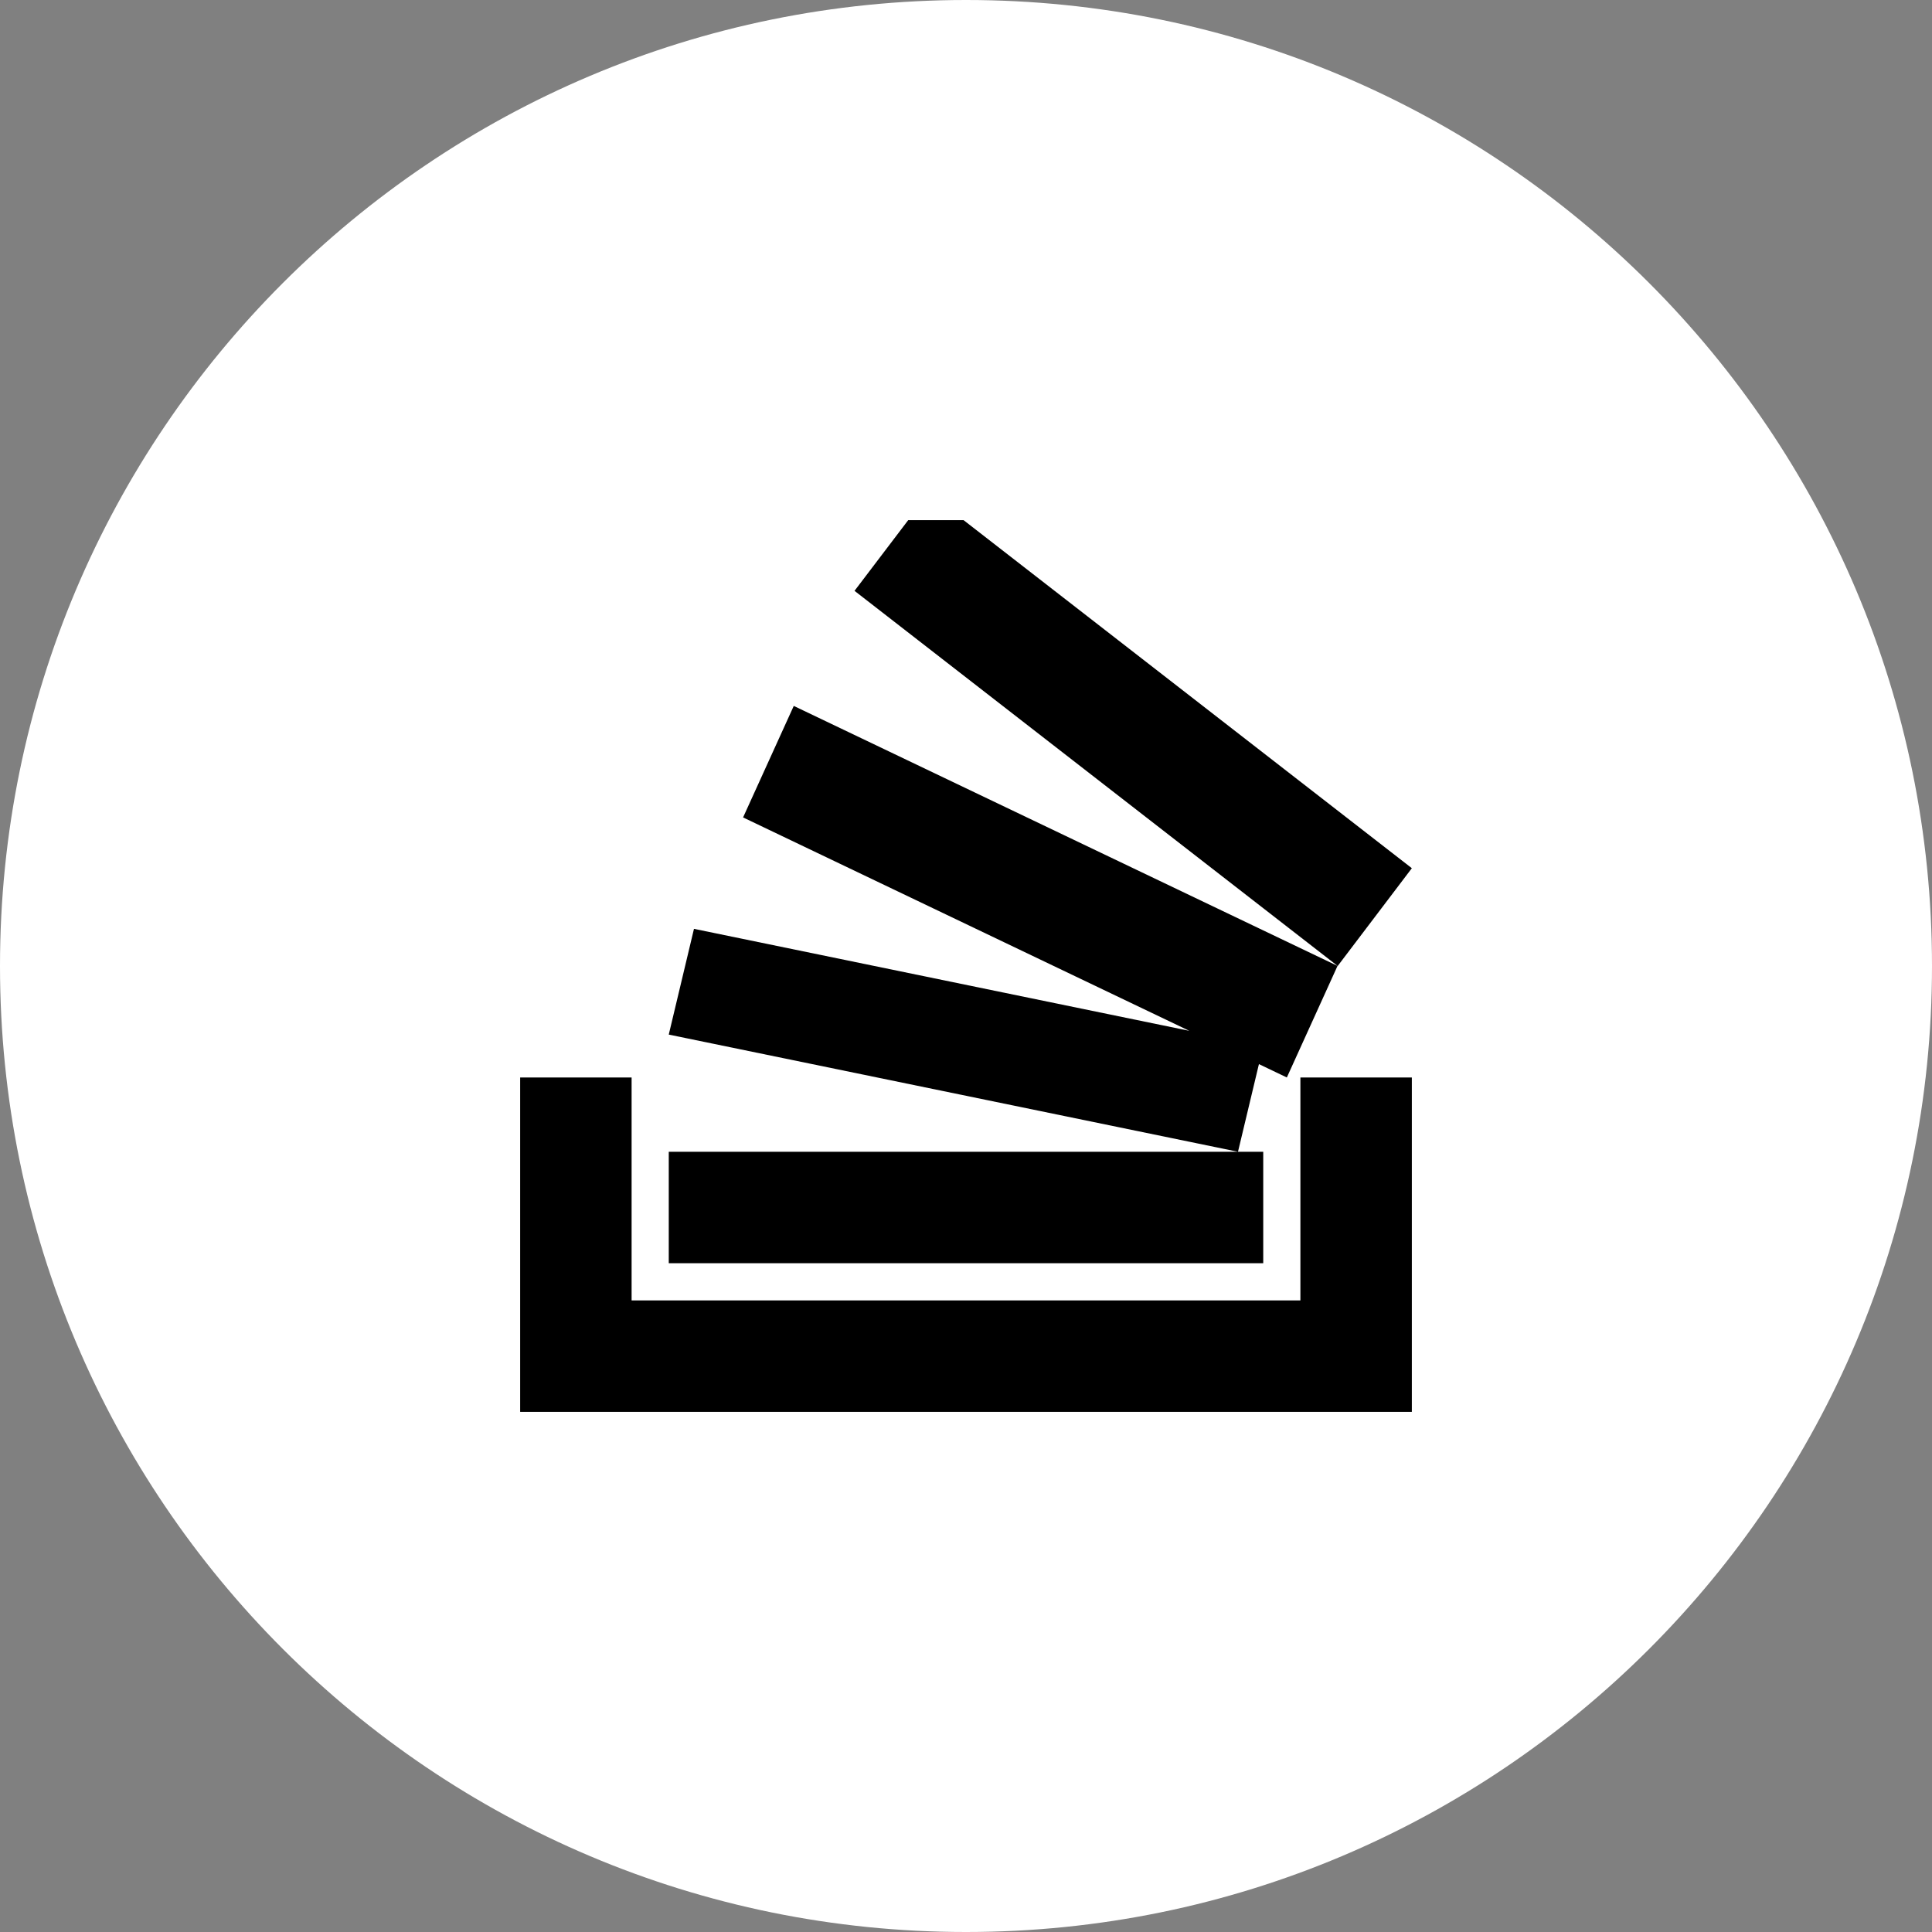
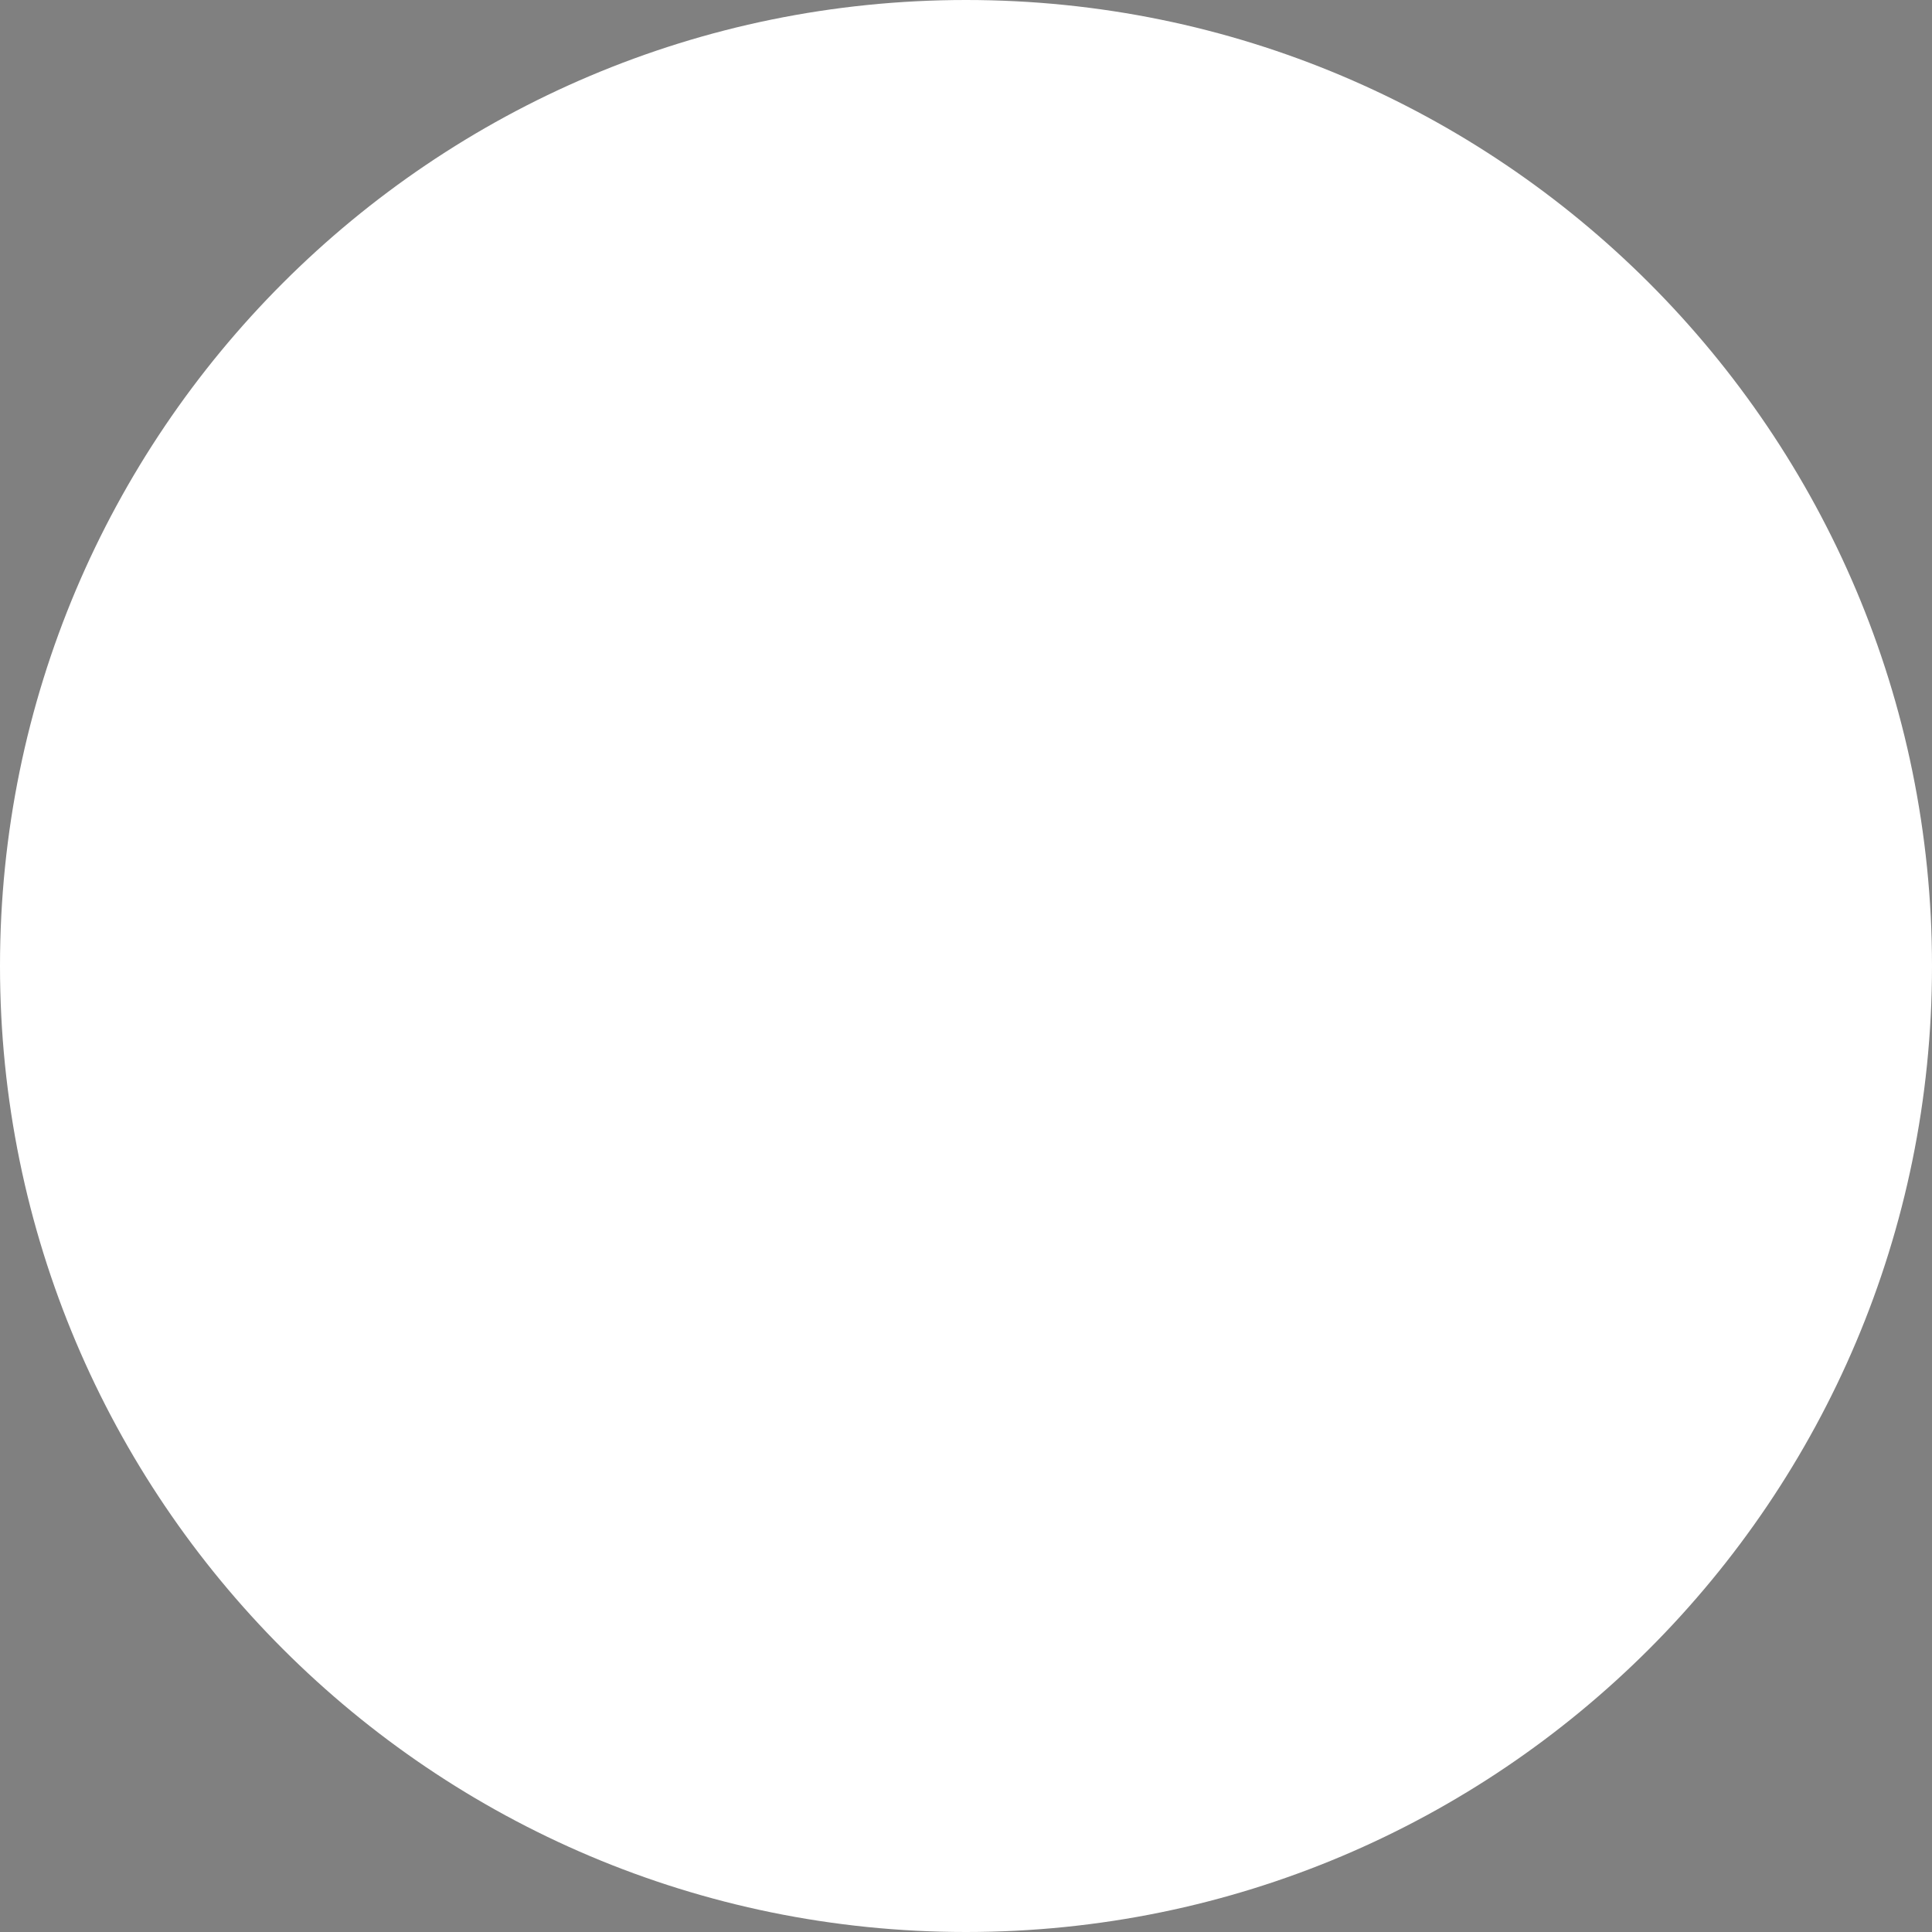
<svg xmlns="http://www.w3.org/2000/svg" height="60px" version="1.1" viewBox="0 0 60 60" width="60px">
  <rect x="0" y="0" width="60" height="60" fill="#808080" stroke="none" />
  <title />
  <defs />
  <g fill="none" fill-rule="evenodd" id="black" stroke="none" stroke-width="1">
    <g id="stackoverflow">
      <path d="M30,60 C46.569,60 60,46.569 60,30 C60,13.431 46.569,0 30,0 C13.431,0 0,13.431 0,30 C0,46.569 13.431,60 30,60 Z" fill="#fff" />
-       <path d="M36.934,32.013 L21.552,28.846 L20.769,32.13 L38.447,35.769 L39.097,33.047 L39.964,33.462 L41.538,29.997 L24.651,21.923 L23.077,25.386 L36.934,32.013 L36.934,32.013 Z M43.846,33.462 L43.846,43.846 L16.154,43.846 L16.154,33.462 L19.615,33.462 L19.615,40.385 L40.385,40.385 L40.385,33.462 L43.846,33.462 Z M20.769,35.769 L39.231,35.769 L39.231,39.231 L20.769,39.231 L20.769,35.769 Z M43.846,26.963 L41.543,30 L26.538,18.349 L28.205,16.154 L29.925,16.154 L43.846,26.963 Z" fill="#000" />
    </g>
  </g>
</svg>